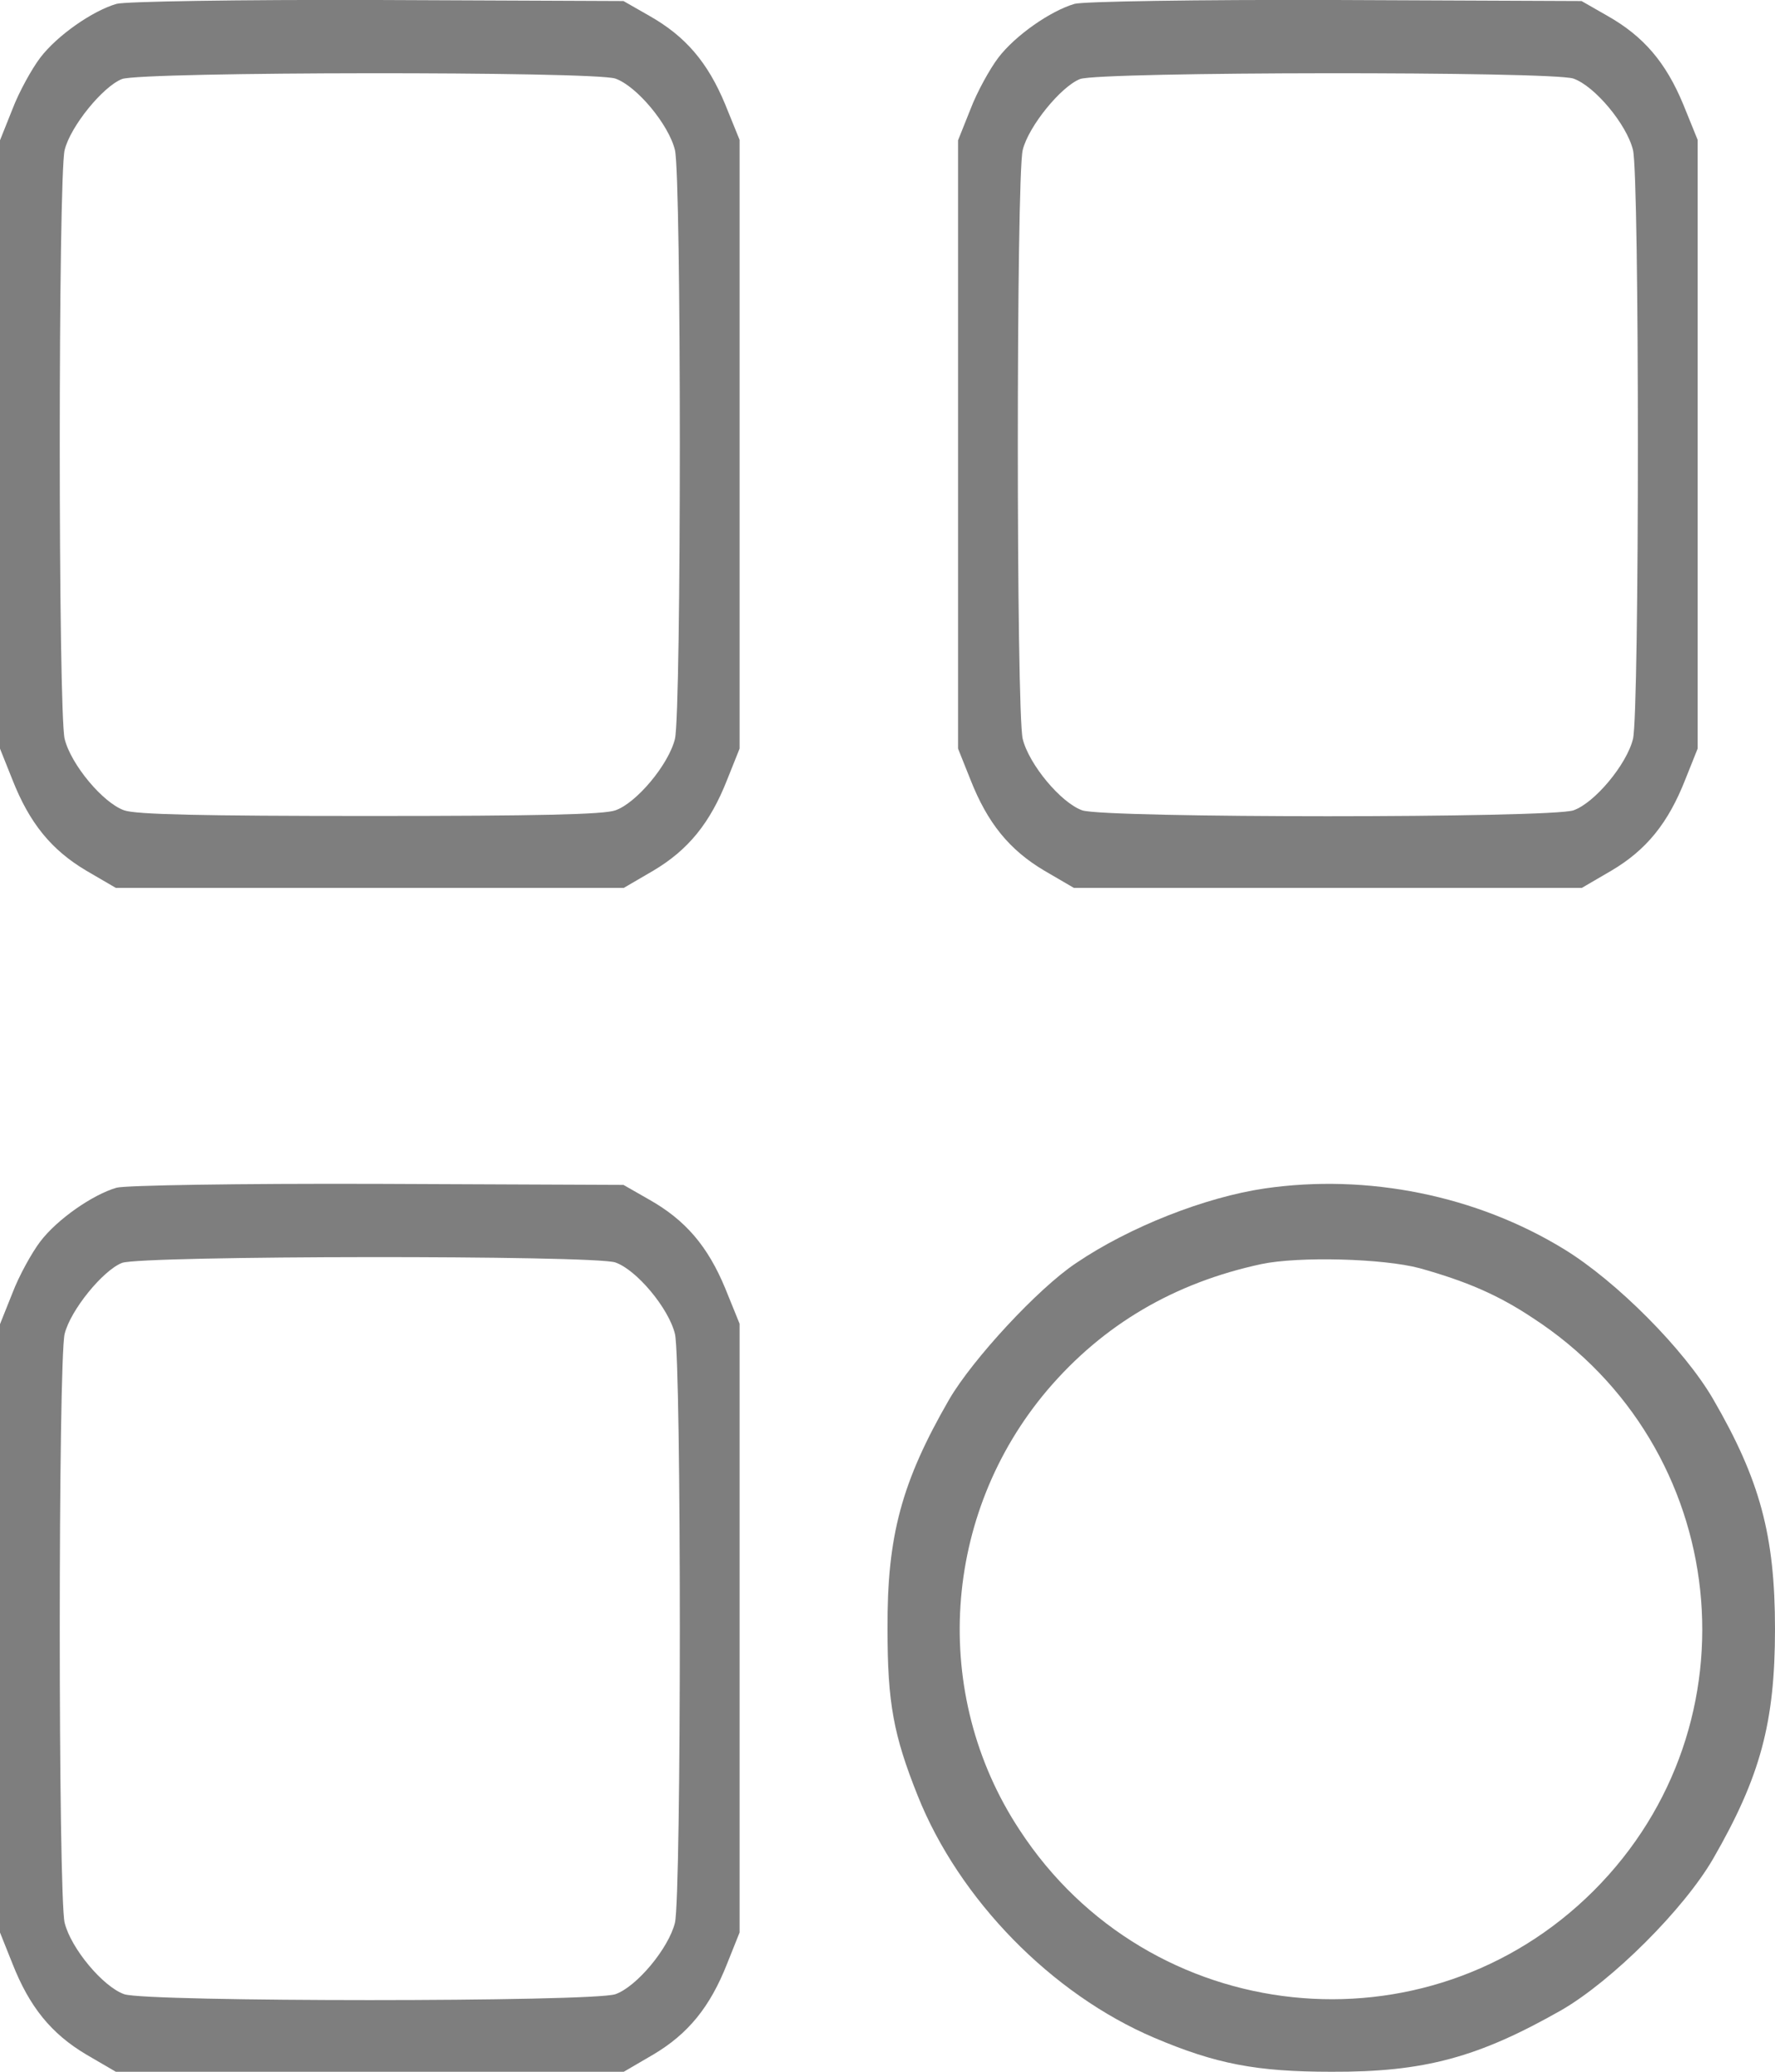
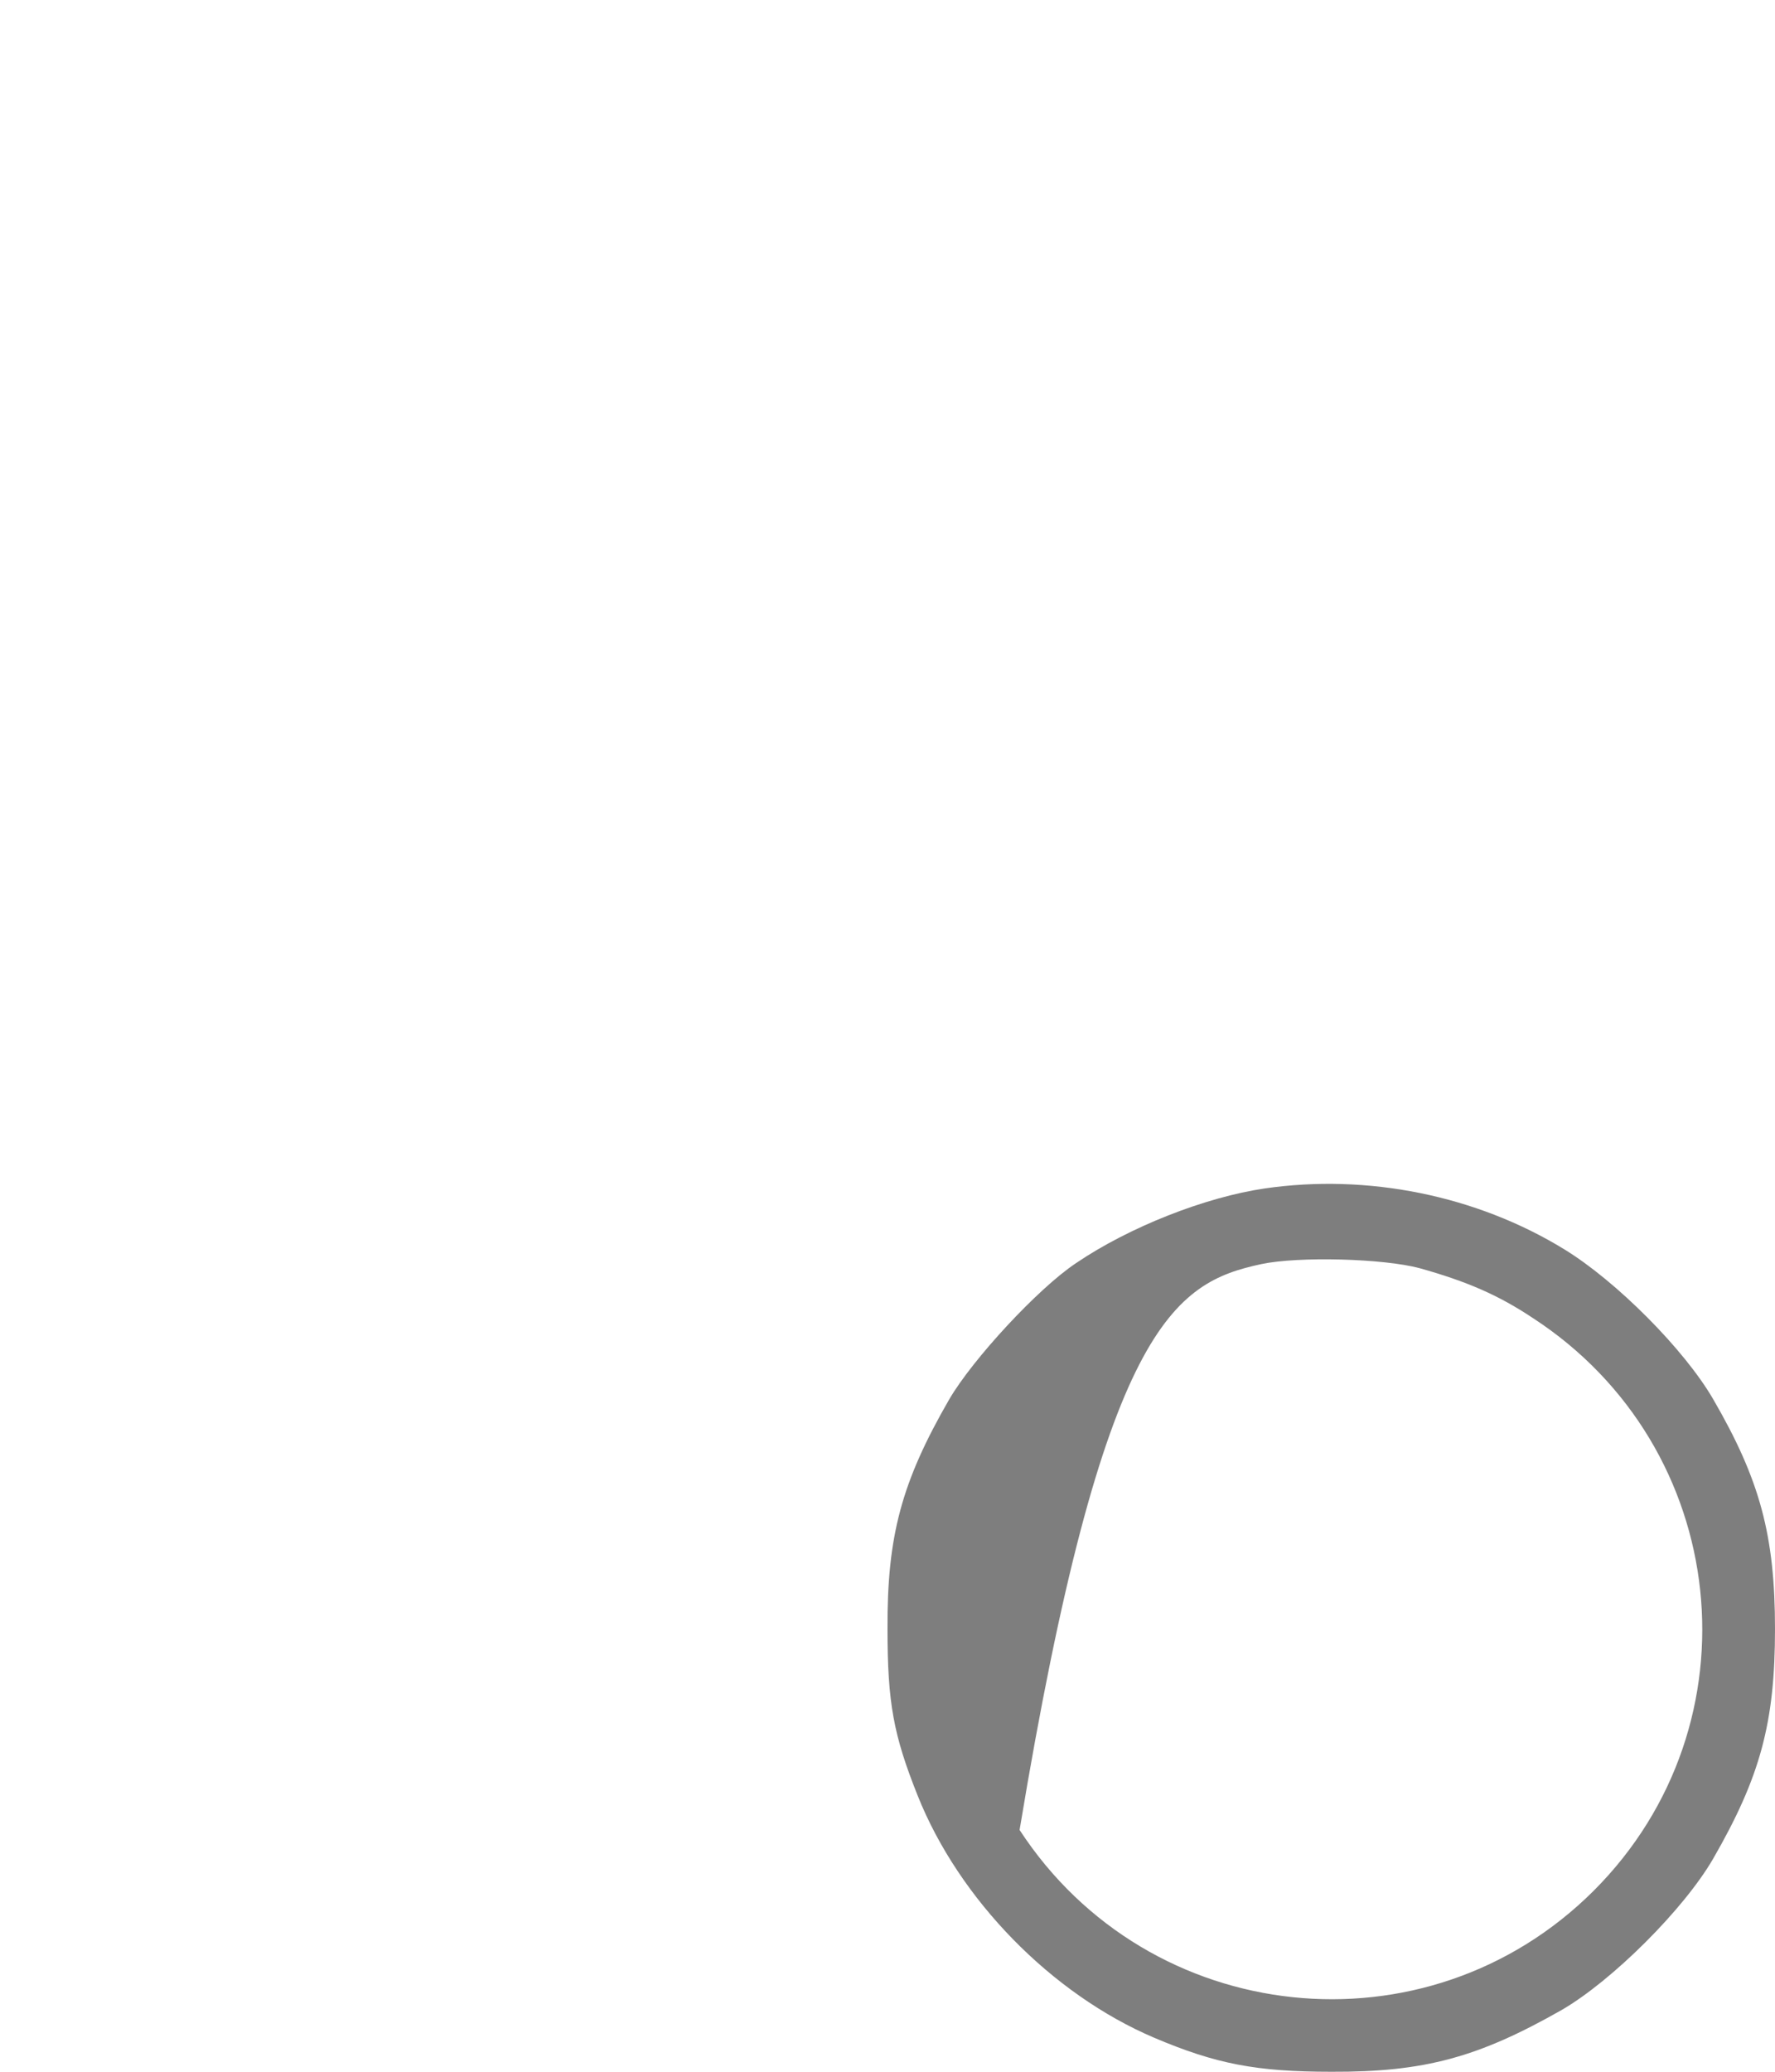
<svg xmlns="http://www.w3.org/2000/svg" width="12" height="14" viewBox="0 0 12 14" fill="none">
-   <path d="M0.788 0.026C0.626 0.073 0.387 0.239 0.272 0.39C0.215 0.465 0.128 0.622 0.084 0.738L0 0.948V3.003V5.059L0.084 5.269C0.199 5.561 0.346 5.743 0.584 5.884L0.783 6H2.5H4.217L4.416 5.884C4.654 5.743 4.801 5.561 4.916 5.269L5 5.059V3V0.945L4.903 0.706C4.785 0.421 4.634 0.245 4.39 0.107L4.215 0.007L2.552 0C1.602 -0.003 0.846 0.01 0.788 0.026ZM4.16 0.531C4.304 0.581 4.521 0.841 4.563 1.014C4.607 1.199 4.607 4.808 4.563 4.993C4.521 5.165 4.304 5.426 4.16 5.476C4.081 5.504 3.641 5.514 2.5 5.514C1.359 5.514 0.919 5.504 0.84 5.476C0.696 5.426 0.479 5.165 0.437 4.993C0.393 4.808 0.393 1.199 0.437 1.014C0.476 0.854 0.696 0.584 0.825 0.534C0.961 0.484 4.016 0.481 4.16 0.531Z" fill="#7E7E7E" />
-   <path d="M7.265 0.026C7.103 0.073 6.864 0.239 6.749 0.39C6.692 0.465 6.605 0.622 6.561 0.738L6.477 0.948V3.003V5.059L6.561 5.269C6.676 5.561 6.823 5.743 7.061 5.884L7.26 6H8.977H10.694L10.893 5.884C11.132 5.743 11.278 5.561 11.393 5.269L11.477 5.059V3V0.945L11.38 0.706C11.262 0.421 11.111 0.245 10.867 0.107L10.692 0.007L9.029 0C8.079 -0.003 7.323 0.01 7.265 0.026ZM10.637 0.531C10.781 0.581 10.998 0.841 11.04 1.014C11.084 1.199 11.084 4.808 11.04 4.993C10.998 5.165 10.781 5.426 10.637 5.476C10.482 5.529 7.472 5.529 7.317 5.476C7.173 5.426 6.956 5.165 6.914 4.993C6.87 4.808 6.87 1.199 6.914 1.014C6.953 0.854 7.173 0.584 7.302 0.534C7.438 0.484 10.493 0.481 10.637 0.531Z" fill="#7E7E7E" />
-   <path d="M0.788 8.026C0.626 8.073 0.387 8.239 0.272 8.39C0.215 8.465 0.128 8.622 0.084 8.738L0 8.948V11.003V13.059L0.084 13.269C0.199 13.561 0.346 13.743 0.584 13.884L0.783 14H2.5H4.217L4.416 13.884C4.654 13.743 4.801 13.561 4.916 13.269L5 13.059V11V8.945L4.903 8.706C4.785 8.421 4.634 8.245 4.39 8.107L4.215 8.007L2.552 8C1.602 7.997 0.846 8.01 0.788 8.026ZM4.16 8.531C4.304 8.581 4.521 8.841 4.563 9.014C4.607 9.199 4.607 12.808 4.563 12.993C4.521 13.165 4.304 13.426 4.16 13.476C4.005 13.529 0.995 13.529 0.84 13.476C0.696 13.426 0.479 13.165 0.437 12.993C0.393 12.808 0.393 9.199 0.437 9.014C0.476 8.854 0.696 8.584 0.825 8.534C0.961 8.484 4.016 8.481 4.16 8.531Z" fill="#7E7E7E" />
-   <path d="M8.55 8.031C8.148 8.09 7.635 8.291 7.274 8.536C7.016 8.708 6.576 9.185 6.418 9.455C6.094 10.016 5.997 10.38 6 11.008C6 11.509 6.041 11.726 6.204 12.134C6.484 12.836 7.11 13.476 7.805 13.771C8.22 13.947 8.494 14 9 14C9.629 14.003 9.994 13.903 10.557 13.583C10.899 13.385 11.384 12.902 11.582 12.56C11.902 12.005 12 11.638 12 11.008C12 10.377 11.899 10.001 11.582 9.455C11.387 9.119 10.928 8.658 10.575 8.442C9.981 8.078 9.245 7.93 8.55 8.031ZM9.598 8.57C9.912 8.658 10.126 8.749 10.362 8.906C11.704 9.778 11.902 11.65 10.774 12.777C9.645 13.903 7.767 13.705 6.893 12.366C6.289 11.45 6.368 10.233 7.082 9.392C7.459 8.95 7.94 8.668 8.528 8.542C8.78 8.489 9.352 8.504 9.598 8.57Z" fill="#7E7E7E" />
+   <path d="M8.55 8.031C8.148 8.09 7.635 8.291 7.274 8.536C7.016 8.708 6.576 9.185 6.418 9.455C6.094 10.016 5.997 10.38 6 11.008C6 11.509 6.041 11.726 6.204 12.134C6.484 12.836 7.11 13.476 7.805 13.771C8.22 13.947 8.494 14 9 14C9.629 14.003 9.994 13.903 10.557 13.583C10.899 13.385 11.384 12.902 11.582 12.56C11.902 12.005 12 11.638 12 11.008C12 10.377 11.899 10.001 11.582 9.455C11.387 9.119 10.928 8.658 10.575 8.442C9.981 8.078 9.245 7.93 8.55 8.031ZM9.598 8.57C9.912 8.658 10.126 8.749 10.362 8.906C11.704 9.778 11.902 11.65 10.774 12.777C9.645 13.903 7.767 13.705 6.893 12.366C7.459 8.95 7.94 8.668 8.528 8.542C8.78 8.489 9.352 8.504 9.598 8.57Z" fill="#7E7E7E" />
</svg>